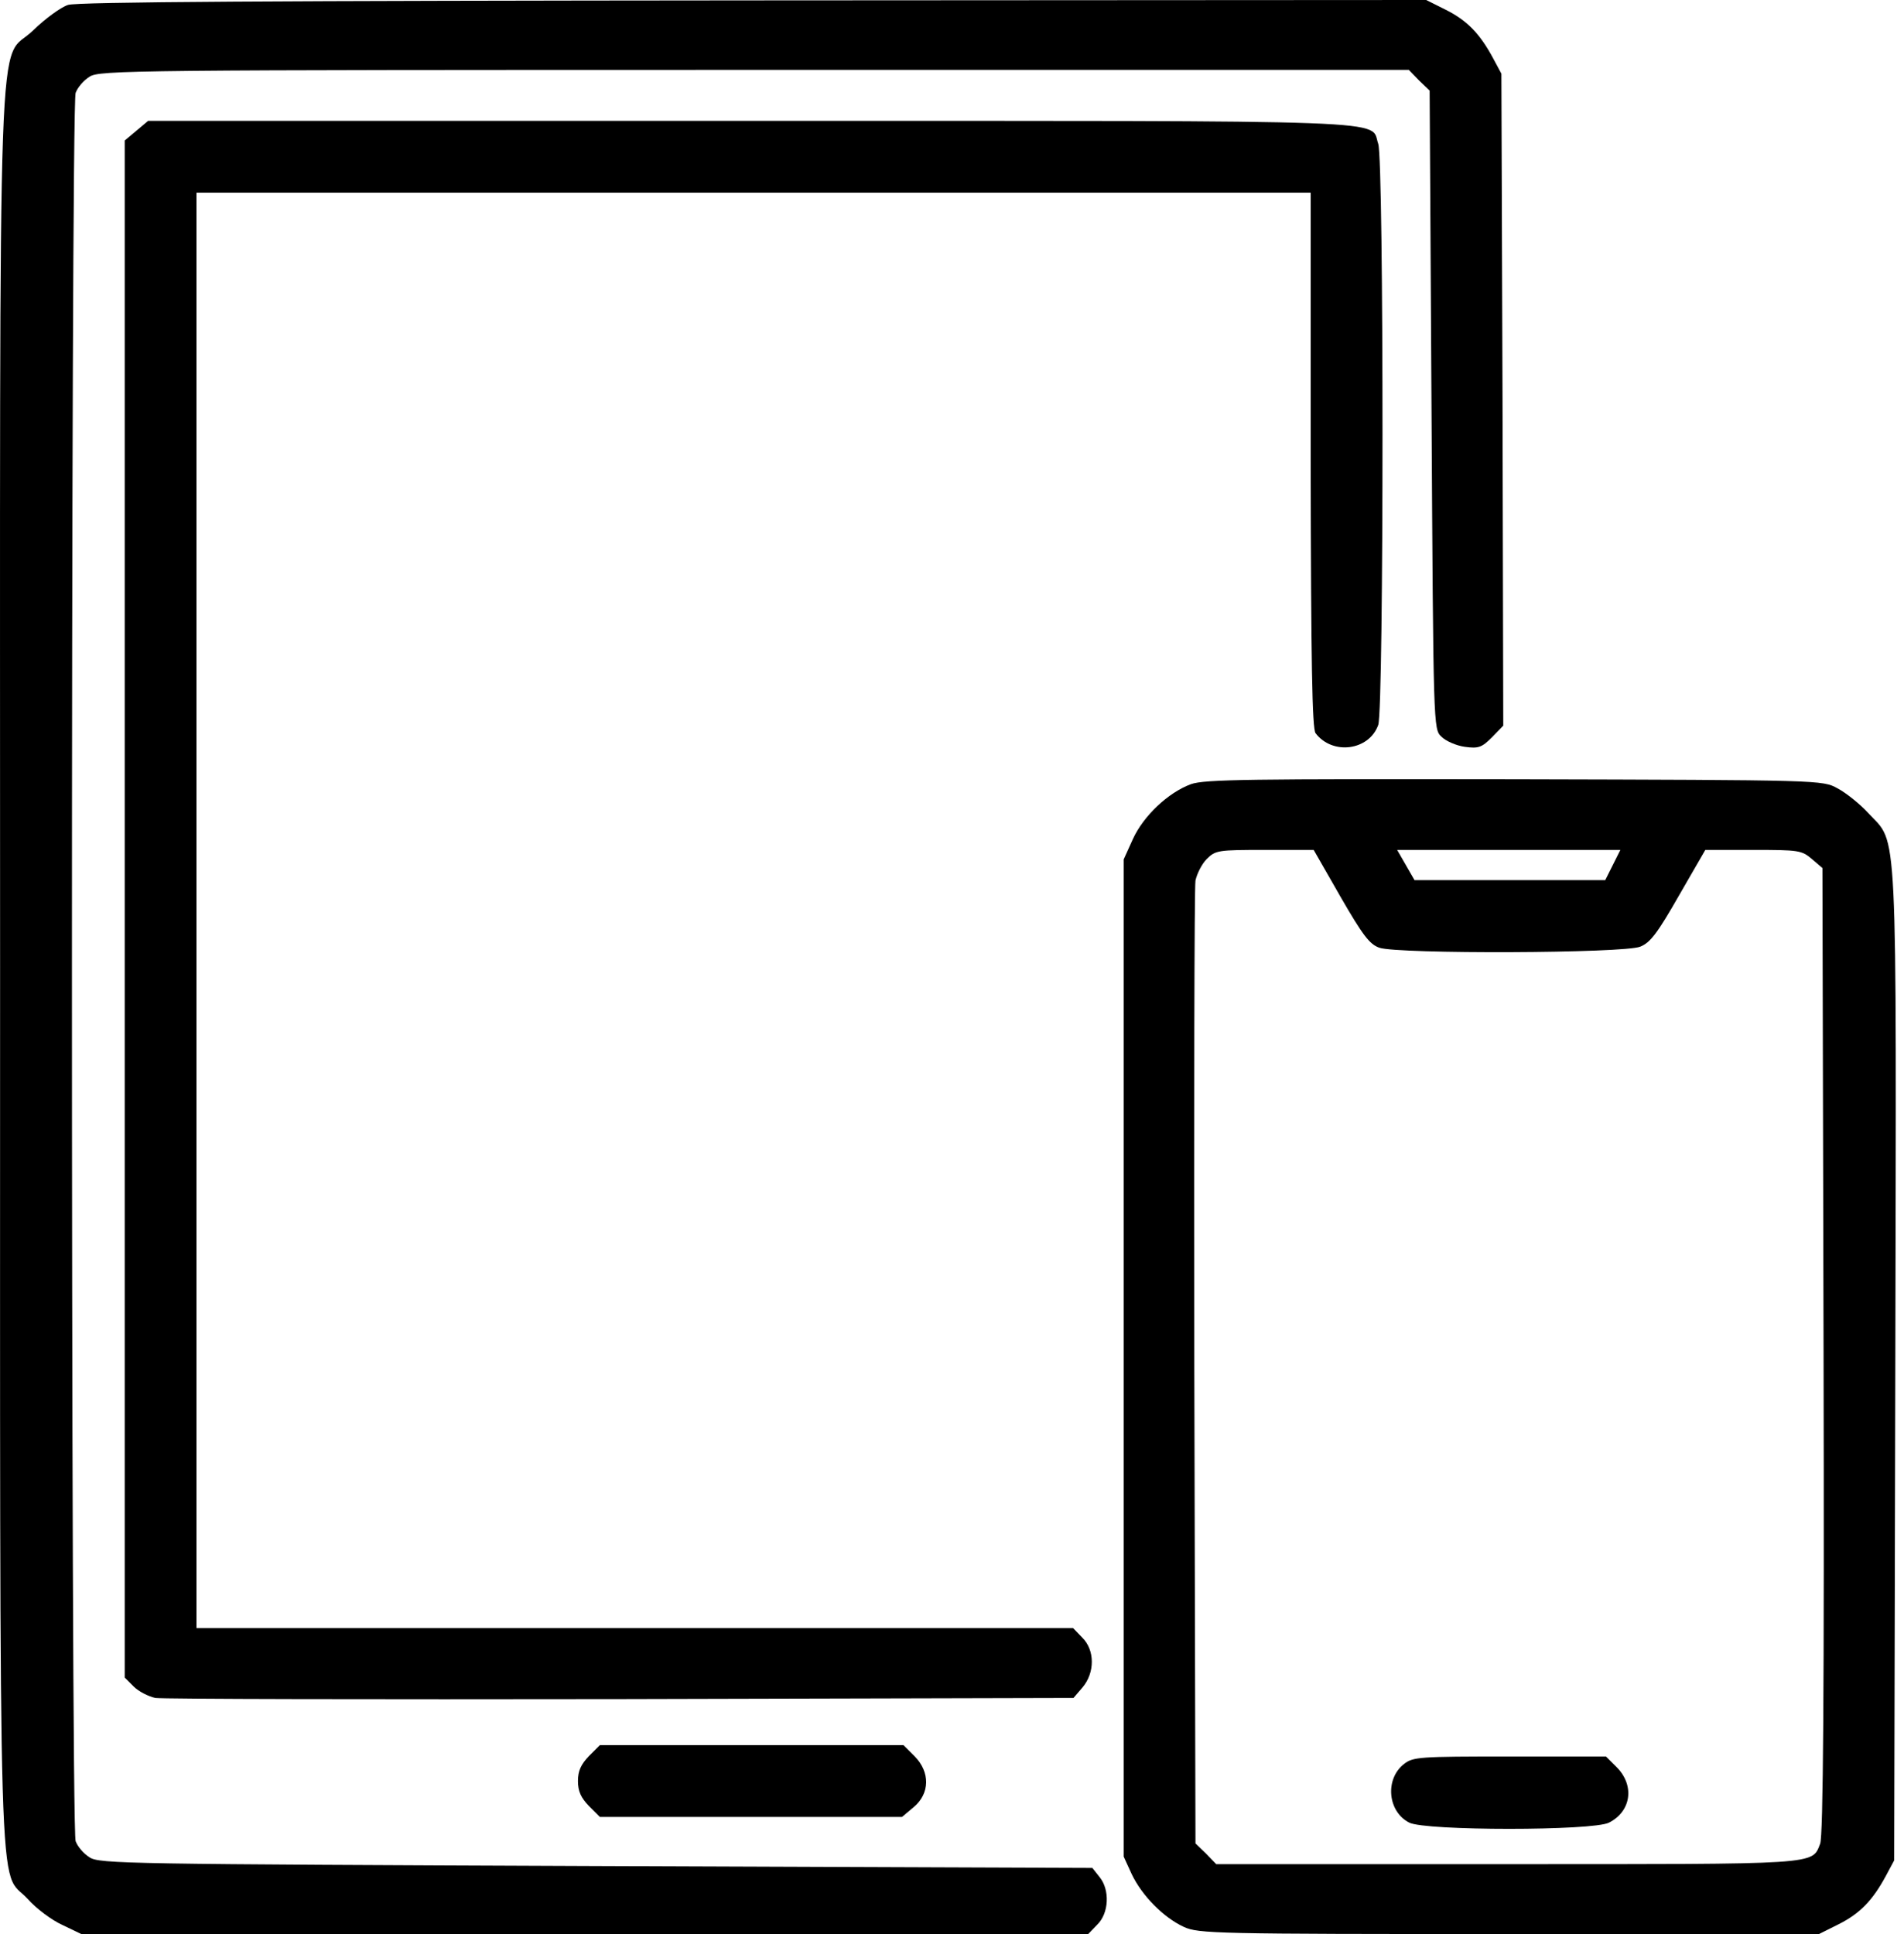
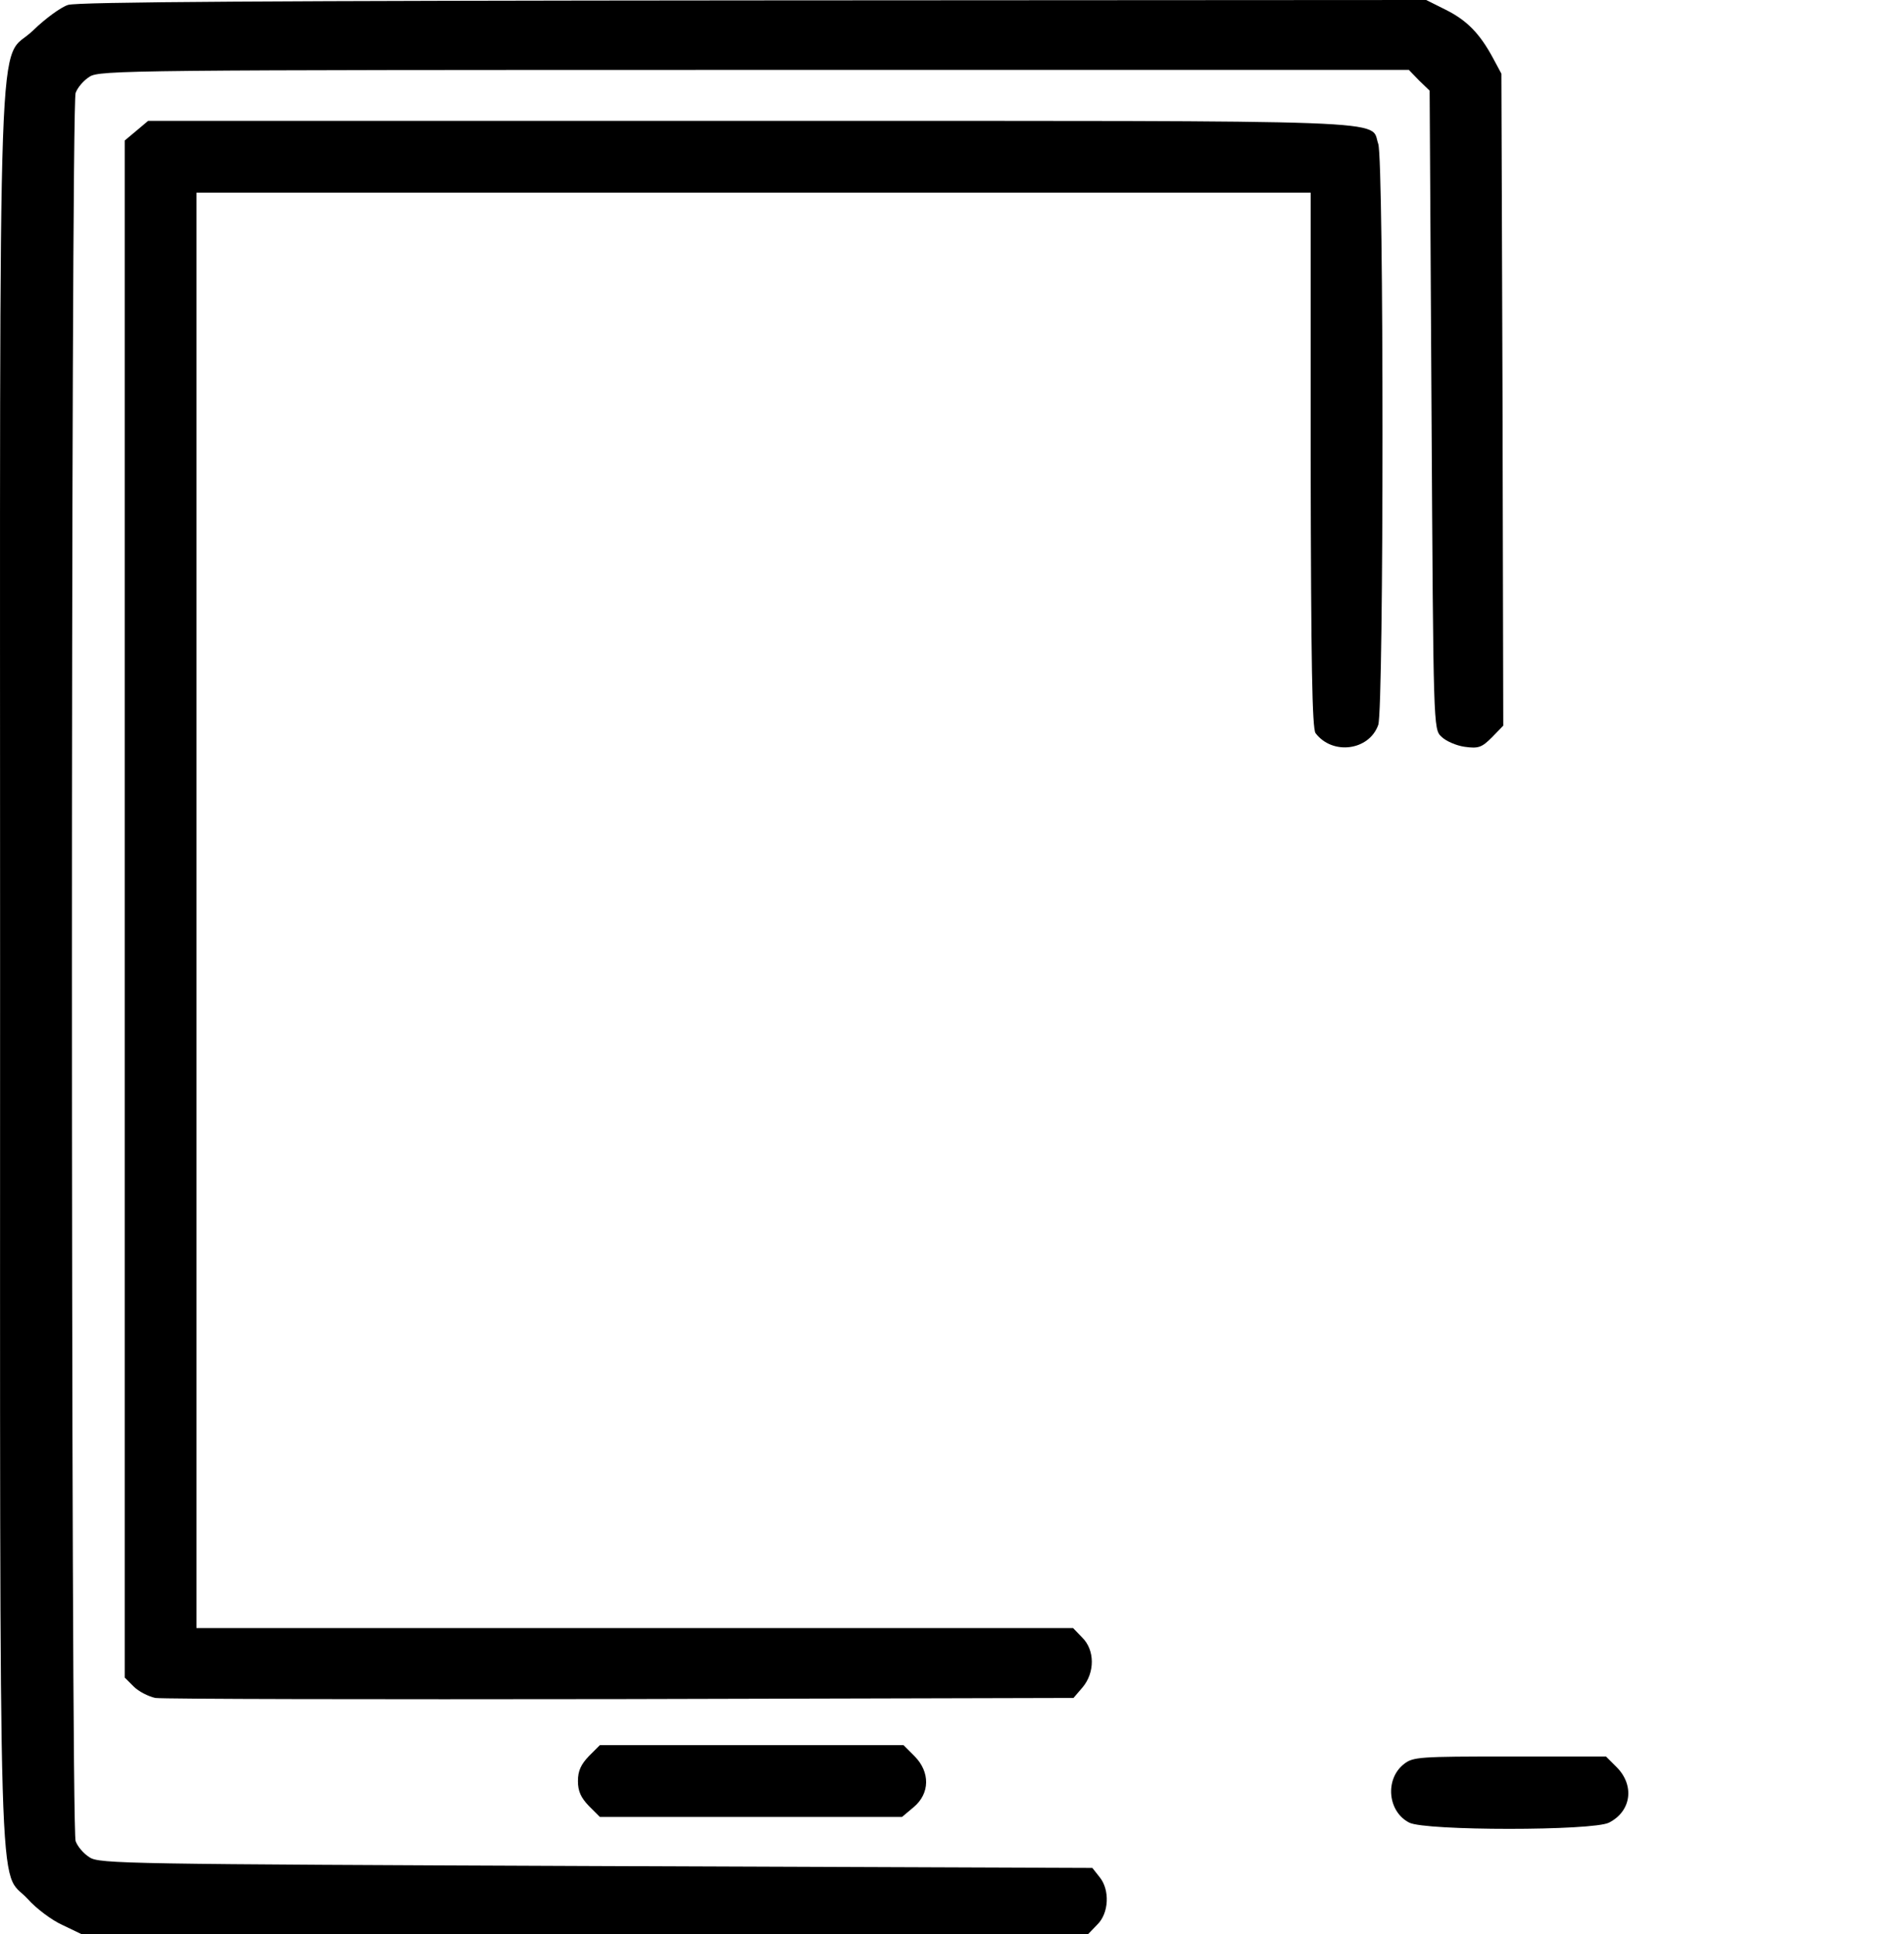
<svg xmlns="http://www.w3.org/2000/svg" width="64" height="65" viewBox="0 0 64 65" fill="none">
  <path d="M2.288 0.165C2.047 0.241 1.526 0.622 1.12 1.016C-0.111 2.222 0.003 -0.965 0.003 32.5C0.003 65.432 -0.073 62.727 0.93 63.819C1.222 64.149 1.755 64.543 2.098 64.695L2.732 65H19.655H36.578L36.883 64.683C37.276 64.302 37.314 63.515 36.959 63.083L36.718 62.778L20.036 62.715C4.243 62.651 3.342 62.639 3.012 62.423C2.808 62.296 2.605 62.055 2.542 61.877C2.377 61.445 2.377 3.555 2.542 3.123C2.605 2.945 2.808 2.704 3.012 2.577C3.342 2.361 4.37 2.349 25.355 2.349H47.356L47.699 2.704L48.055 3.047L48.118 13.774C48.181 24.464 48.181 24.502 48.448 24.756C48.6 24.908 48.956 25.061 49.235 25.099C49.692 25.162 49.806 25.124 50.149 24.781L50.53 24.388L50.505 13.432L50.467 2.476L50.187 1.955C49.743 1.13 49.311 0.686 48.6 0.33L47.94 0L25.343 0.013C9.143 0.025 2.605 0.063 2.288 0.165Z" fill="black" />
-   <path d="M4.586 4.393L4.192 4.723V30.545V56.38L4.497 56.684C4.662 56.85 4.992 57.015 5.221 57.065C5.462 57.103 12.495 57.116 20.861 57.103L36.083 57.065L36.388 56.71C36.806 56.215 36.806 55.453 36.375 55.034L36.07 54.717H21.331H6.604V30.596V6.475H25.33H44.056V15.45C44.068 22.318 44.106 24.489 44.221 24.642C44.792 25.391 46.023 25.226 46.328 24.362C46.518 23.791 46.518 5.408 46.328 4.837C46.036 4.012 47.496 4.062 25.216 4.062H4.979L4.586 4.393Z" fill="black" />
-   <path d="M40.031 26.355C39.269 26.635 38.431 27.422 38.076 28.209L37.771 28.882V45.64V62.398L38.038 62.981C38.381 63.705 39.104 64.441 39.79 64.759C40.285 64.987 40.844 65 50.733 65H61.143L61.804 64.67C62.514 64.314 62.946 63.87 63.391 63.045L63.67 62.524L63.708 45.906C63.746 27.219 63.797 28.412 62.806 27.333C62.527 27.028 62.057 26.648 61.766 26.495C61.258 26.216 61.258 26.216 50.911 26.19C42.024 26.178 40.488 26.19 40.031 26.355ZM45.059 30.139C45.807 31.434 46.036 31.738 46.366 31.852C46.988 32.068 54.618 32.043 55.139 31.814C55.481 31.675 55.722 31.345 56.434 30.101L57.322 28.564H58.934C60.458 28.564 60.559 28.577 60.902 28.869L61.258 29.174L61.296 45.411C61.321 56.812 61.283 61.737 61.181 61.966C60.902 62.677 61.207 62.651 50.644 62.651H40.882L40.539 62.296L40.184 61.953L40.145 45.982C40.133 37.21 40.145 29.834 40.184 29.593C40.234 29.364 40.399 29.034 40.564 28.869C40.856 28.577 40.945 28.564 42.507 28.564H44.157L45.059 30.139ZM54.212 29.072L53.958 29.58H50.746H47.547L47.255 29.072L46.963 28.564H50.721H54.466L54.212 29.072Z" fill="black" />
+   <path d="M4.586 4.393L4.192 4.723V30.545V56.38L4.497 56.684C4.662 56.85 4.992 57.015 5.221 57.065C5.462 57.103 12.495 57.116 20.861 57.103L36.083 57.065L36.388 56.71C36.806 56.215 36.806 55.453 36.375 55.034L36.07 54.717H21.331H6.604V30.596V6.475H25.33H44.056V15.45C44.068 22.318 44.106 24.489 44.221 24.642C44.792 25.391 46.023 25.226 46.328 24.362C46.518 23.791 46.518 5.408 46.328 4.837C46.036 4.012 47.496 4.062 25.216 4.062H4.979L4.586 4.393" fill="black" />
  <path d="M47.191 59.287C46.544 59.795 46.645 60.887 47.369 61.255C47.902 61.534 53.552 61.534 54.085 61.255C54.834 60.874 54.948 60.011 54.351 59.401L53.983 59.033H50.746C47.699 59.033 47.496 59.046 47.191 59.287Z" fill="black" />
  <path d="M19.795 59.02C19.528 59.3 19.427 59.516 19.427 59.858C19.427 60.201 19.528 60.417 19.795 60.696L20.163 61.065H25.241H30.319L30.713 60.734C31.259 60.277 31.271 59.554 30.738 59.02L30.37 58.652H25.267H20.163L19.795 59.02Z" fill="black" />
</svg>